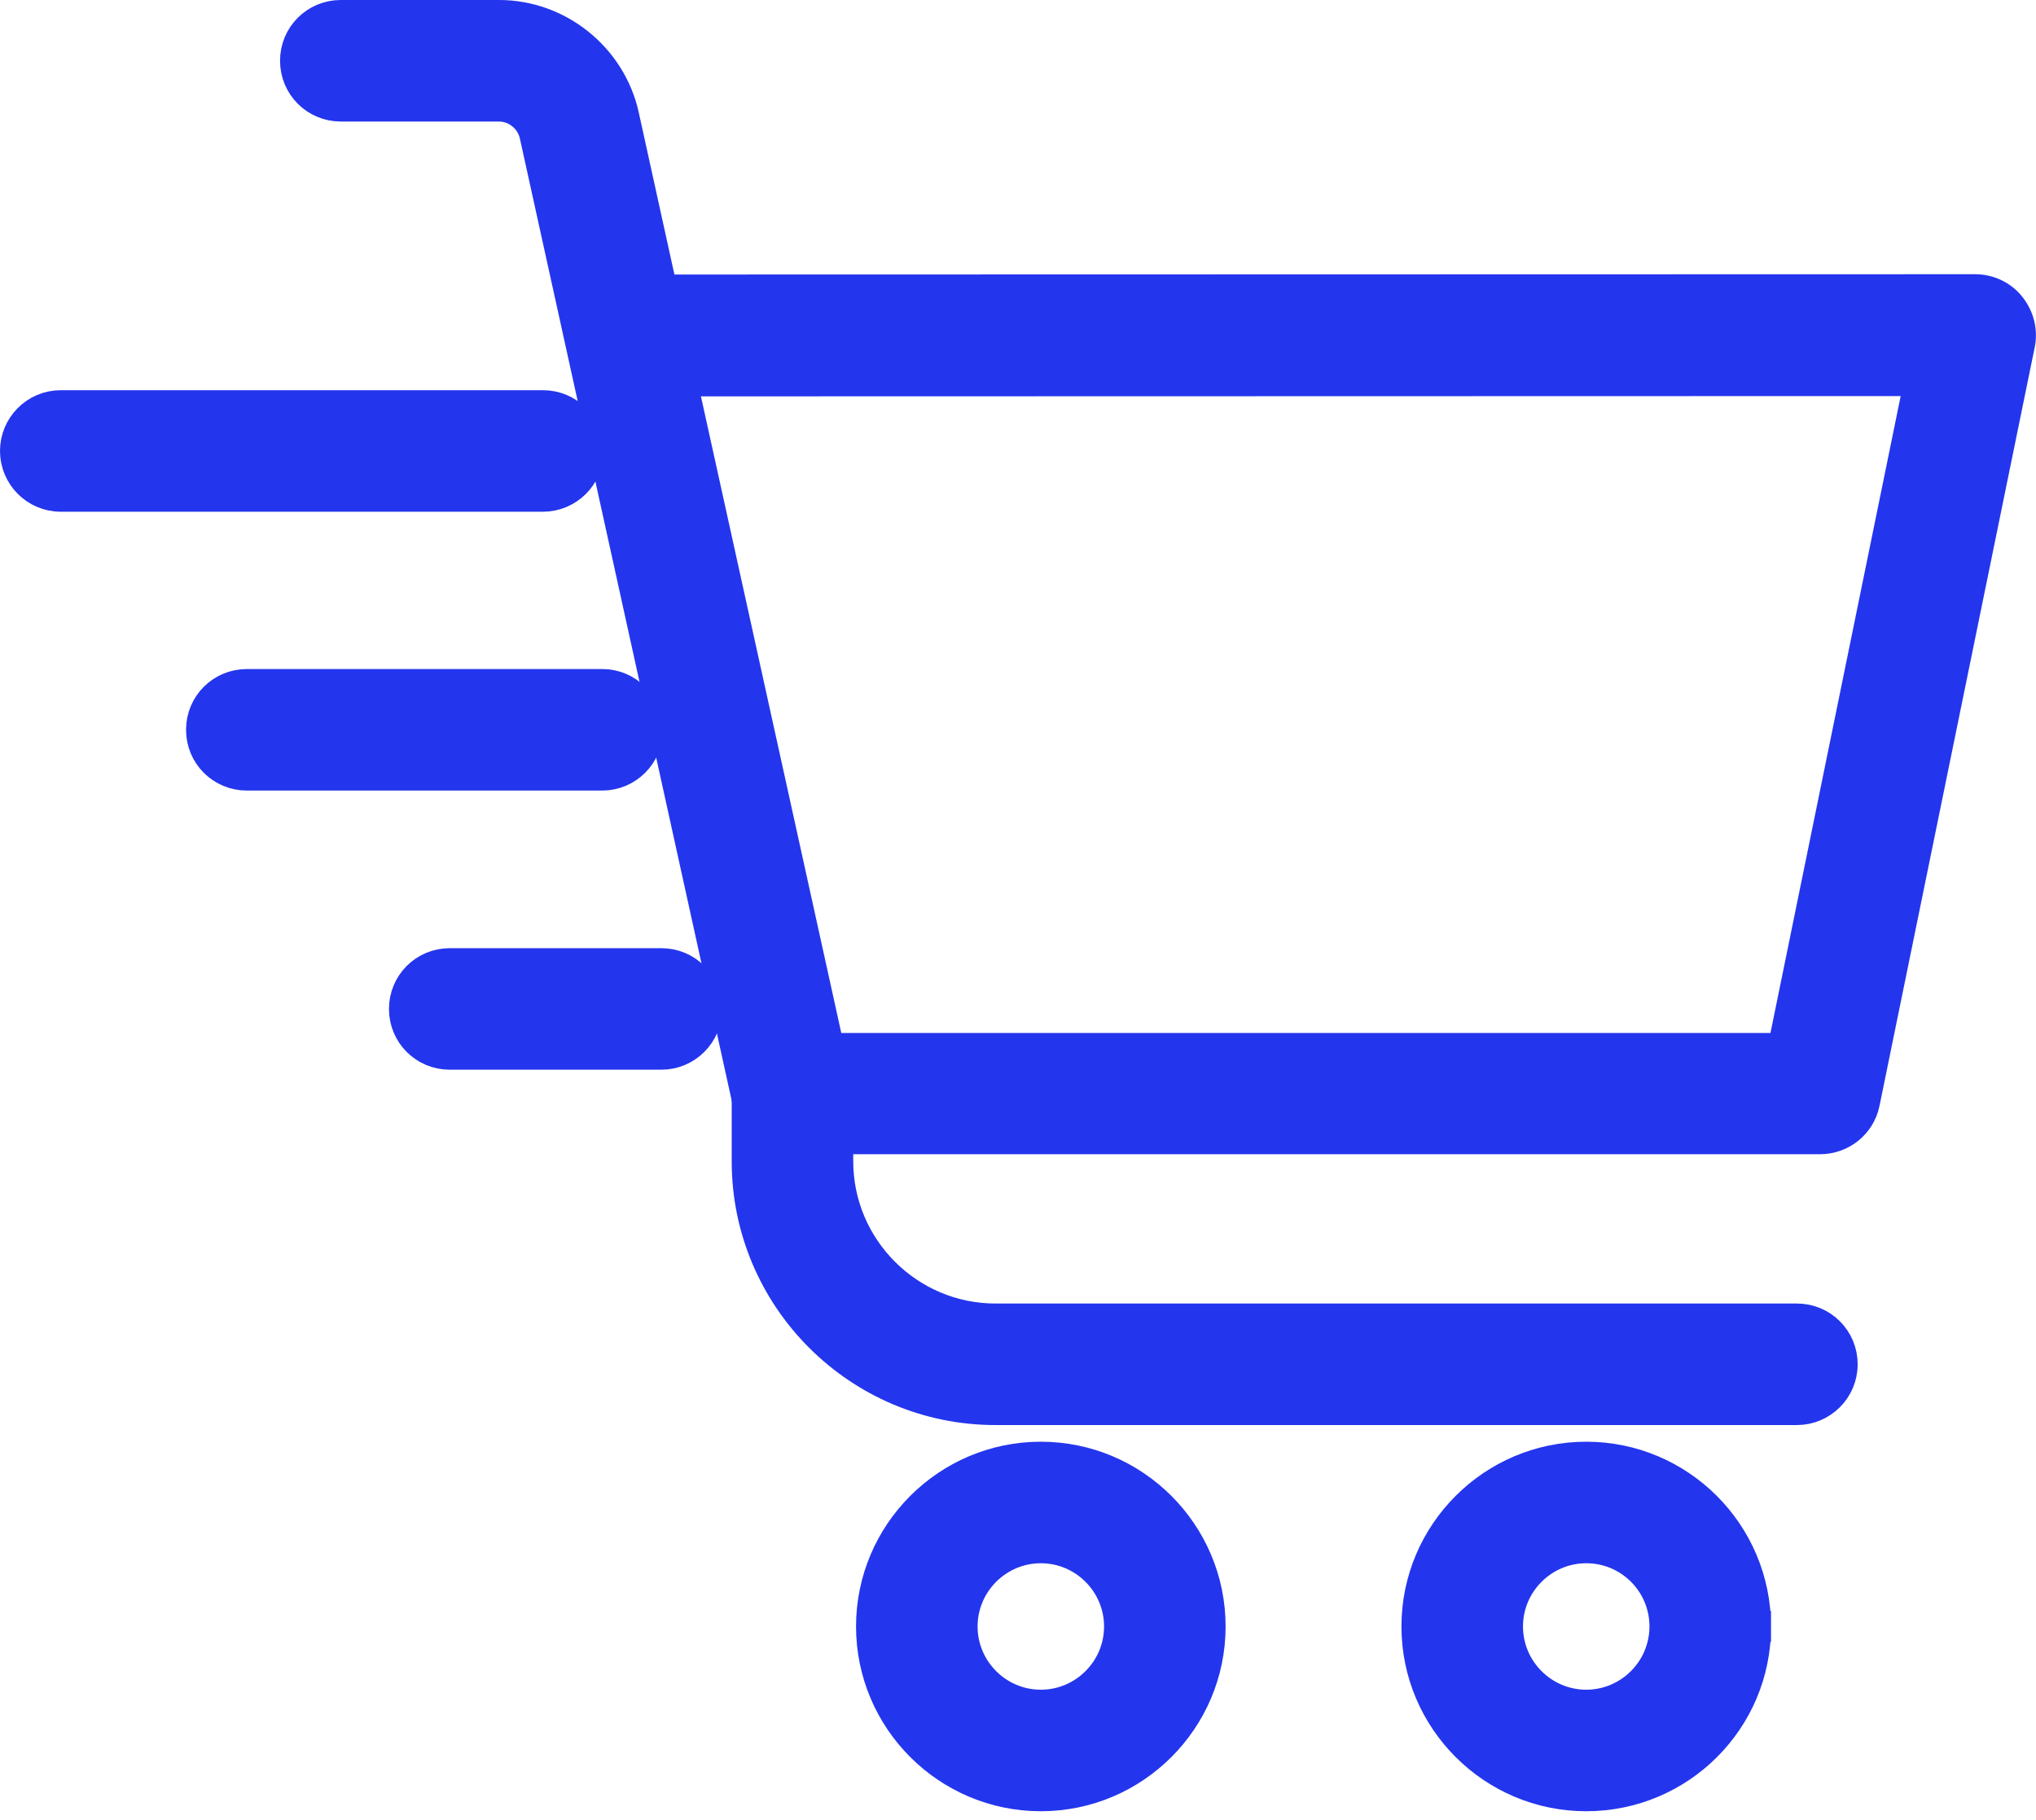
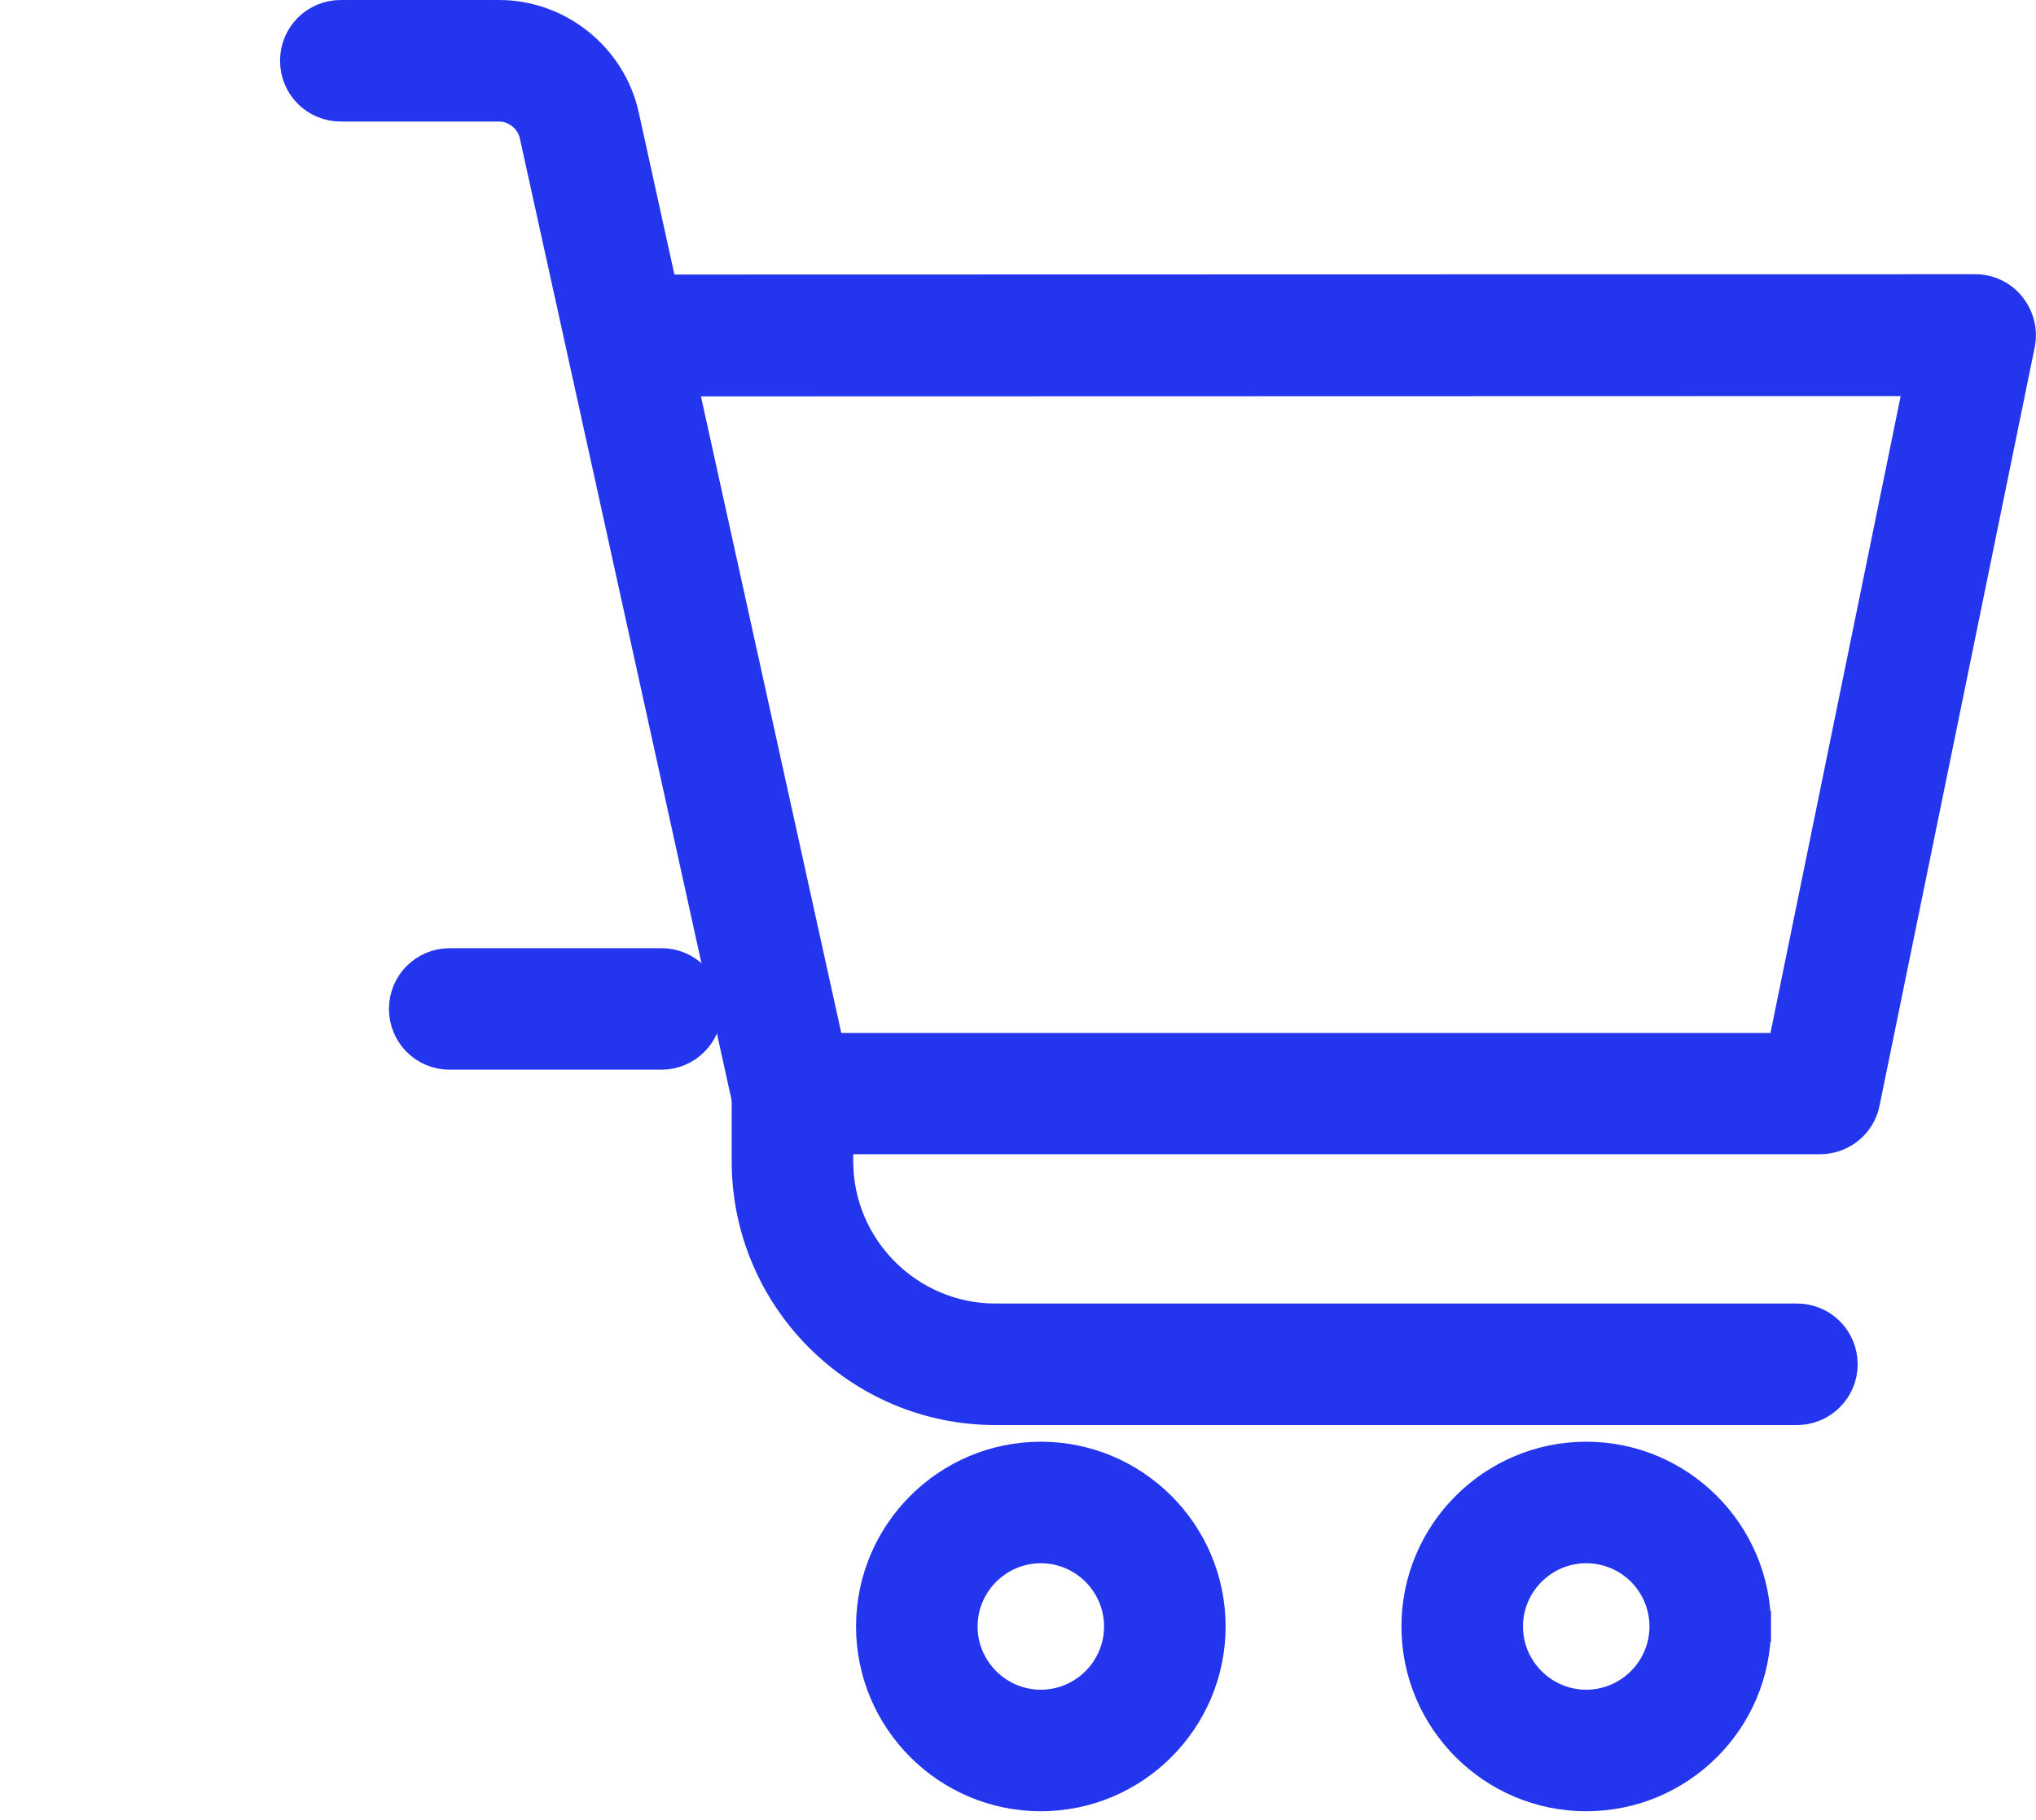
<svg xmlns="http://www.w3.org/2000/svg" width="66" height="59" viewBox="0 0 66 59" fill="none">
  <path d="M24.25 35.767L24.251 35.771C24.401 36.434 24.991 36.92 25.688 36.92H58.998C59.69 36.92 60.3 36.438 60.438 35.749C60.438 35.749 60.438 35.748 60.438 35.748L65.468 11.161C65.56 10.714 65.434 10.276 65.172 9.942C64.893 9.585 64.465 9.39 64.028 9.39H64.028L21.46 9.4L20.216 3.743L20.216 3.741C19.795 1.864 18.104 0.5 16.178 0.5H11.048C10.232 0.5 9.578 1.154 9.578 1.97C9.578 2.786 10.232 3.44 11.048 3.44H16.178C16.723 3.44 17.22 3.836 17.34 4.378C17.34 4.378 17.34 4.378 17.34 4.378L24.25 35.767ZM62.226 12.34L57.8 33.99H26.87L22.1 12.35L62.226 12.34Z" fill="#2435EE" stroke="#2435EE" />
  <path d="M32.269 45.7H58.249C59.051 45.7 59.719 45.05 59.719 44.23C59.719 43.414 59.065 42.76 58.249 42.76H32.269C29.455 42.76 27.159 40.464 27.159 37.65V35.46C27.159 34.644 26.505 33.99 25.689 33.99C24.873 33.99 24.219 34.644 24.219 35.46V37.65C24.219 42.086 27.833 45.7 32.269 45.7Z" fill="#2435EE" stroke="#2435EE" />
-   <path d="M1.97 16.09H17.6C18.403 16.09 19.07 15.44 19.07 14.62C19.07 13.804 18.416 13.15 17.6 13.15H1.97C1.151 13.15 0.5 13.817 0.5 14.62C0.5 15.423 1.151 16.09 1.97 16.09Z" fill="#2435EE" stroke="#2435EE" />
-   <path d="M8.001 25.13H19.521C20.324 25.13 20.991 24.48 20.991 23.66C20.991 22.844 20.337 22.19 19.521 22.19H8.001C7.185 22.19 6.531 22.844 6.531 23.66C6.531 24.476 7.185 25.13 8.001 25.13Z" fill="#2435EE" stroke="#2435EE" />
  <path d="M14.579 34.18H21.439C22.242 34.18 22.909 33.529 22.909 32.71C22.909 31.894 22.256 31.24 21.439 31.24H14.579C13.763 31.24 13.109 31.894 13.109 32.71C13.109 33.526 13.763 34.18 14.579 34.18Z" fill="#2435EE" stroke="#2435EE" />
  <path d="M28.25 52.73C28.25 55.756 30.714 58.22 33.74 58.22C36.766 58.22 39.23 55.756 39.23 52.73C39.23 49.704 36.766 47.24 33.74 47.24C30.714 47.24 28.25 49.704 28.25 52.73ZM31.19 52.73C31.19 51.326 32.336 50.18 33.74 50.18C35.144 50.18 36.29 51.326 36.29 52.73C36.29 54.134 35.144 55.28 33.74 55.28C32.336 55.28 31.19 54.134 31.19 52.73Z" fill="#2435EE" stroke="#2435EE" />
  <path d="M56.91 52.729C56.909 49.703 54.446 47.24 51.42 47.24C48.394 47.24 45.93 49.704 45.93 52.73C45.93 55.756 48.394 58.22 51.42 58.22C54.455 58.22 56.92 55.757 56.91 52.729ZM56.91 52.729C56.91 52.729 56.91 52.73 56.91 52.73H56.41L56.91 52.728C56.91 52.728 56.91 52.729 56.91 52.729ZM48.87 52.73C48.87 51.326 50.016 50.18 51.42 50.18C52.833 50.18 53.97 51.325 53.97 52.73C53.97 54.134 52.824 55.28 51.42 55.28C50.016 55.28 48.87 54.134 48.87 52.73Z" fill="#2435EE" stroke="#2435EE" />
</svg>